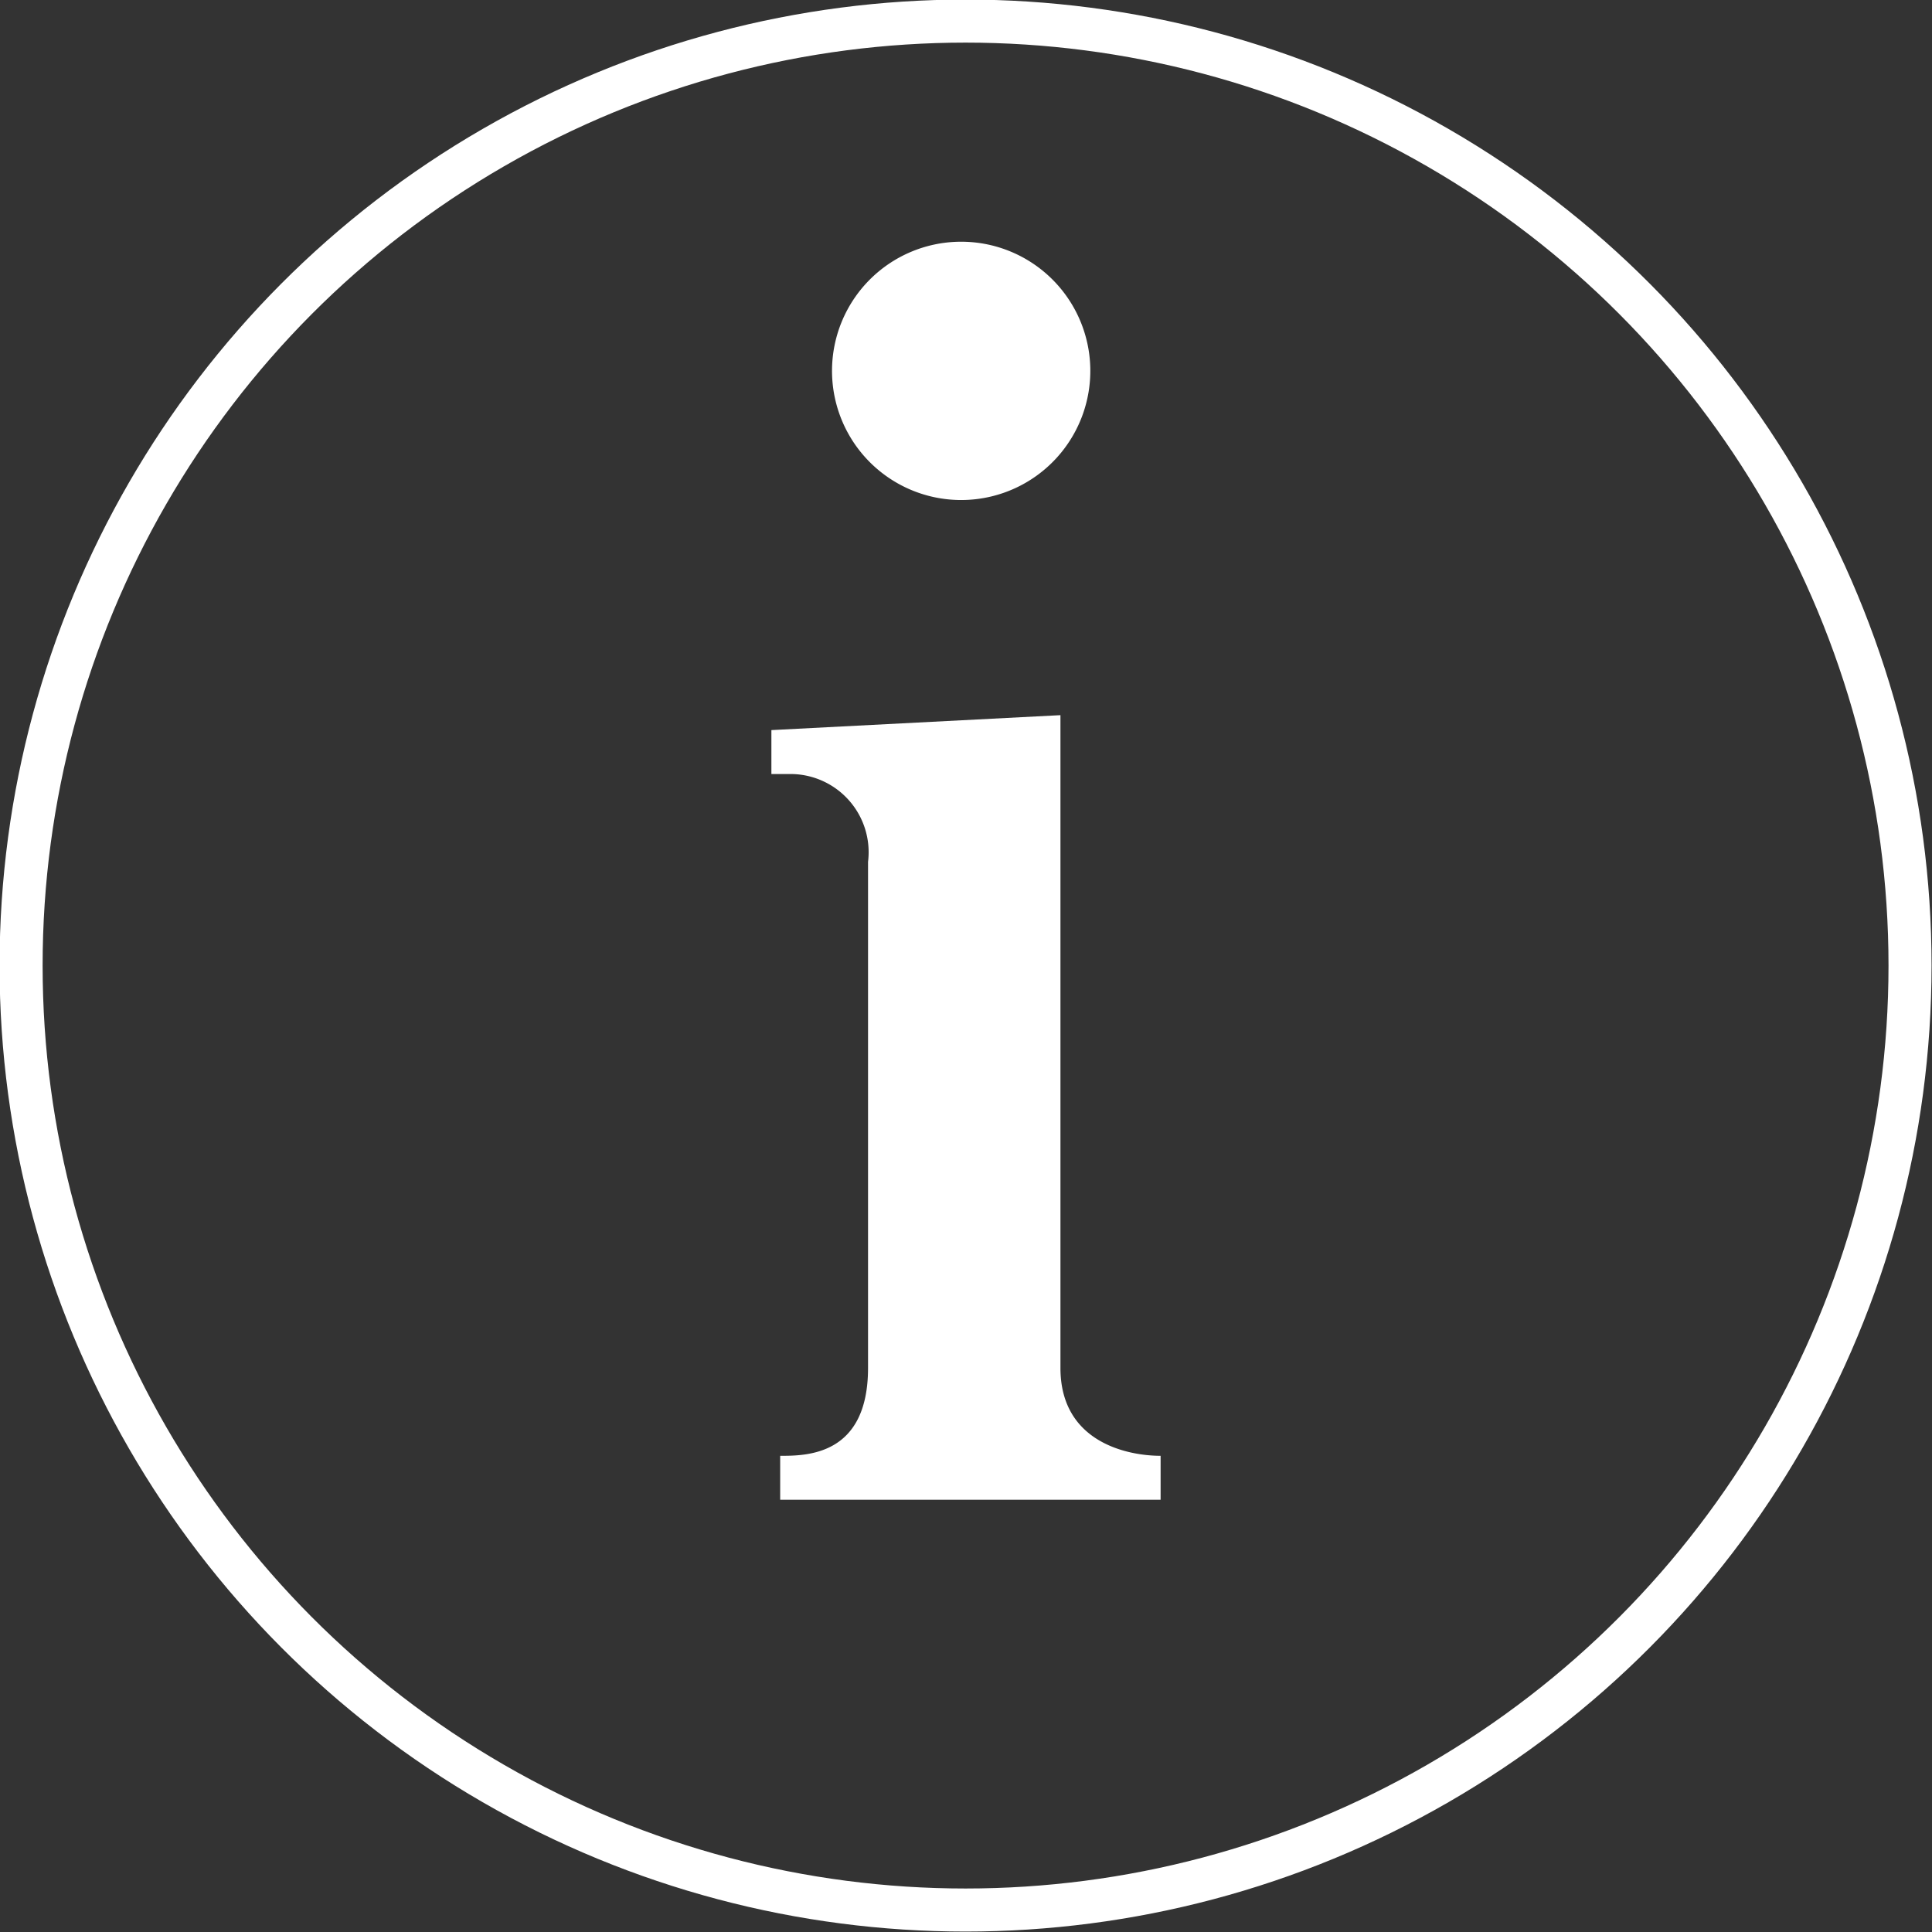
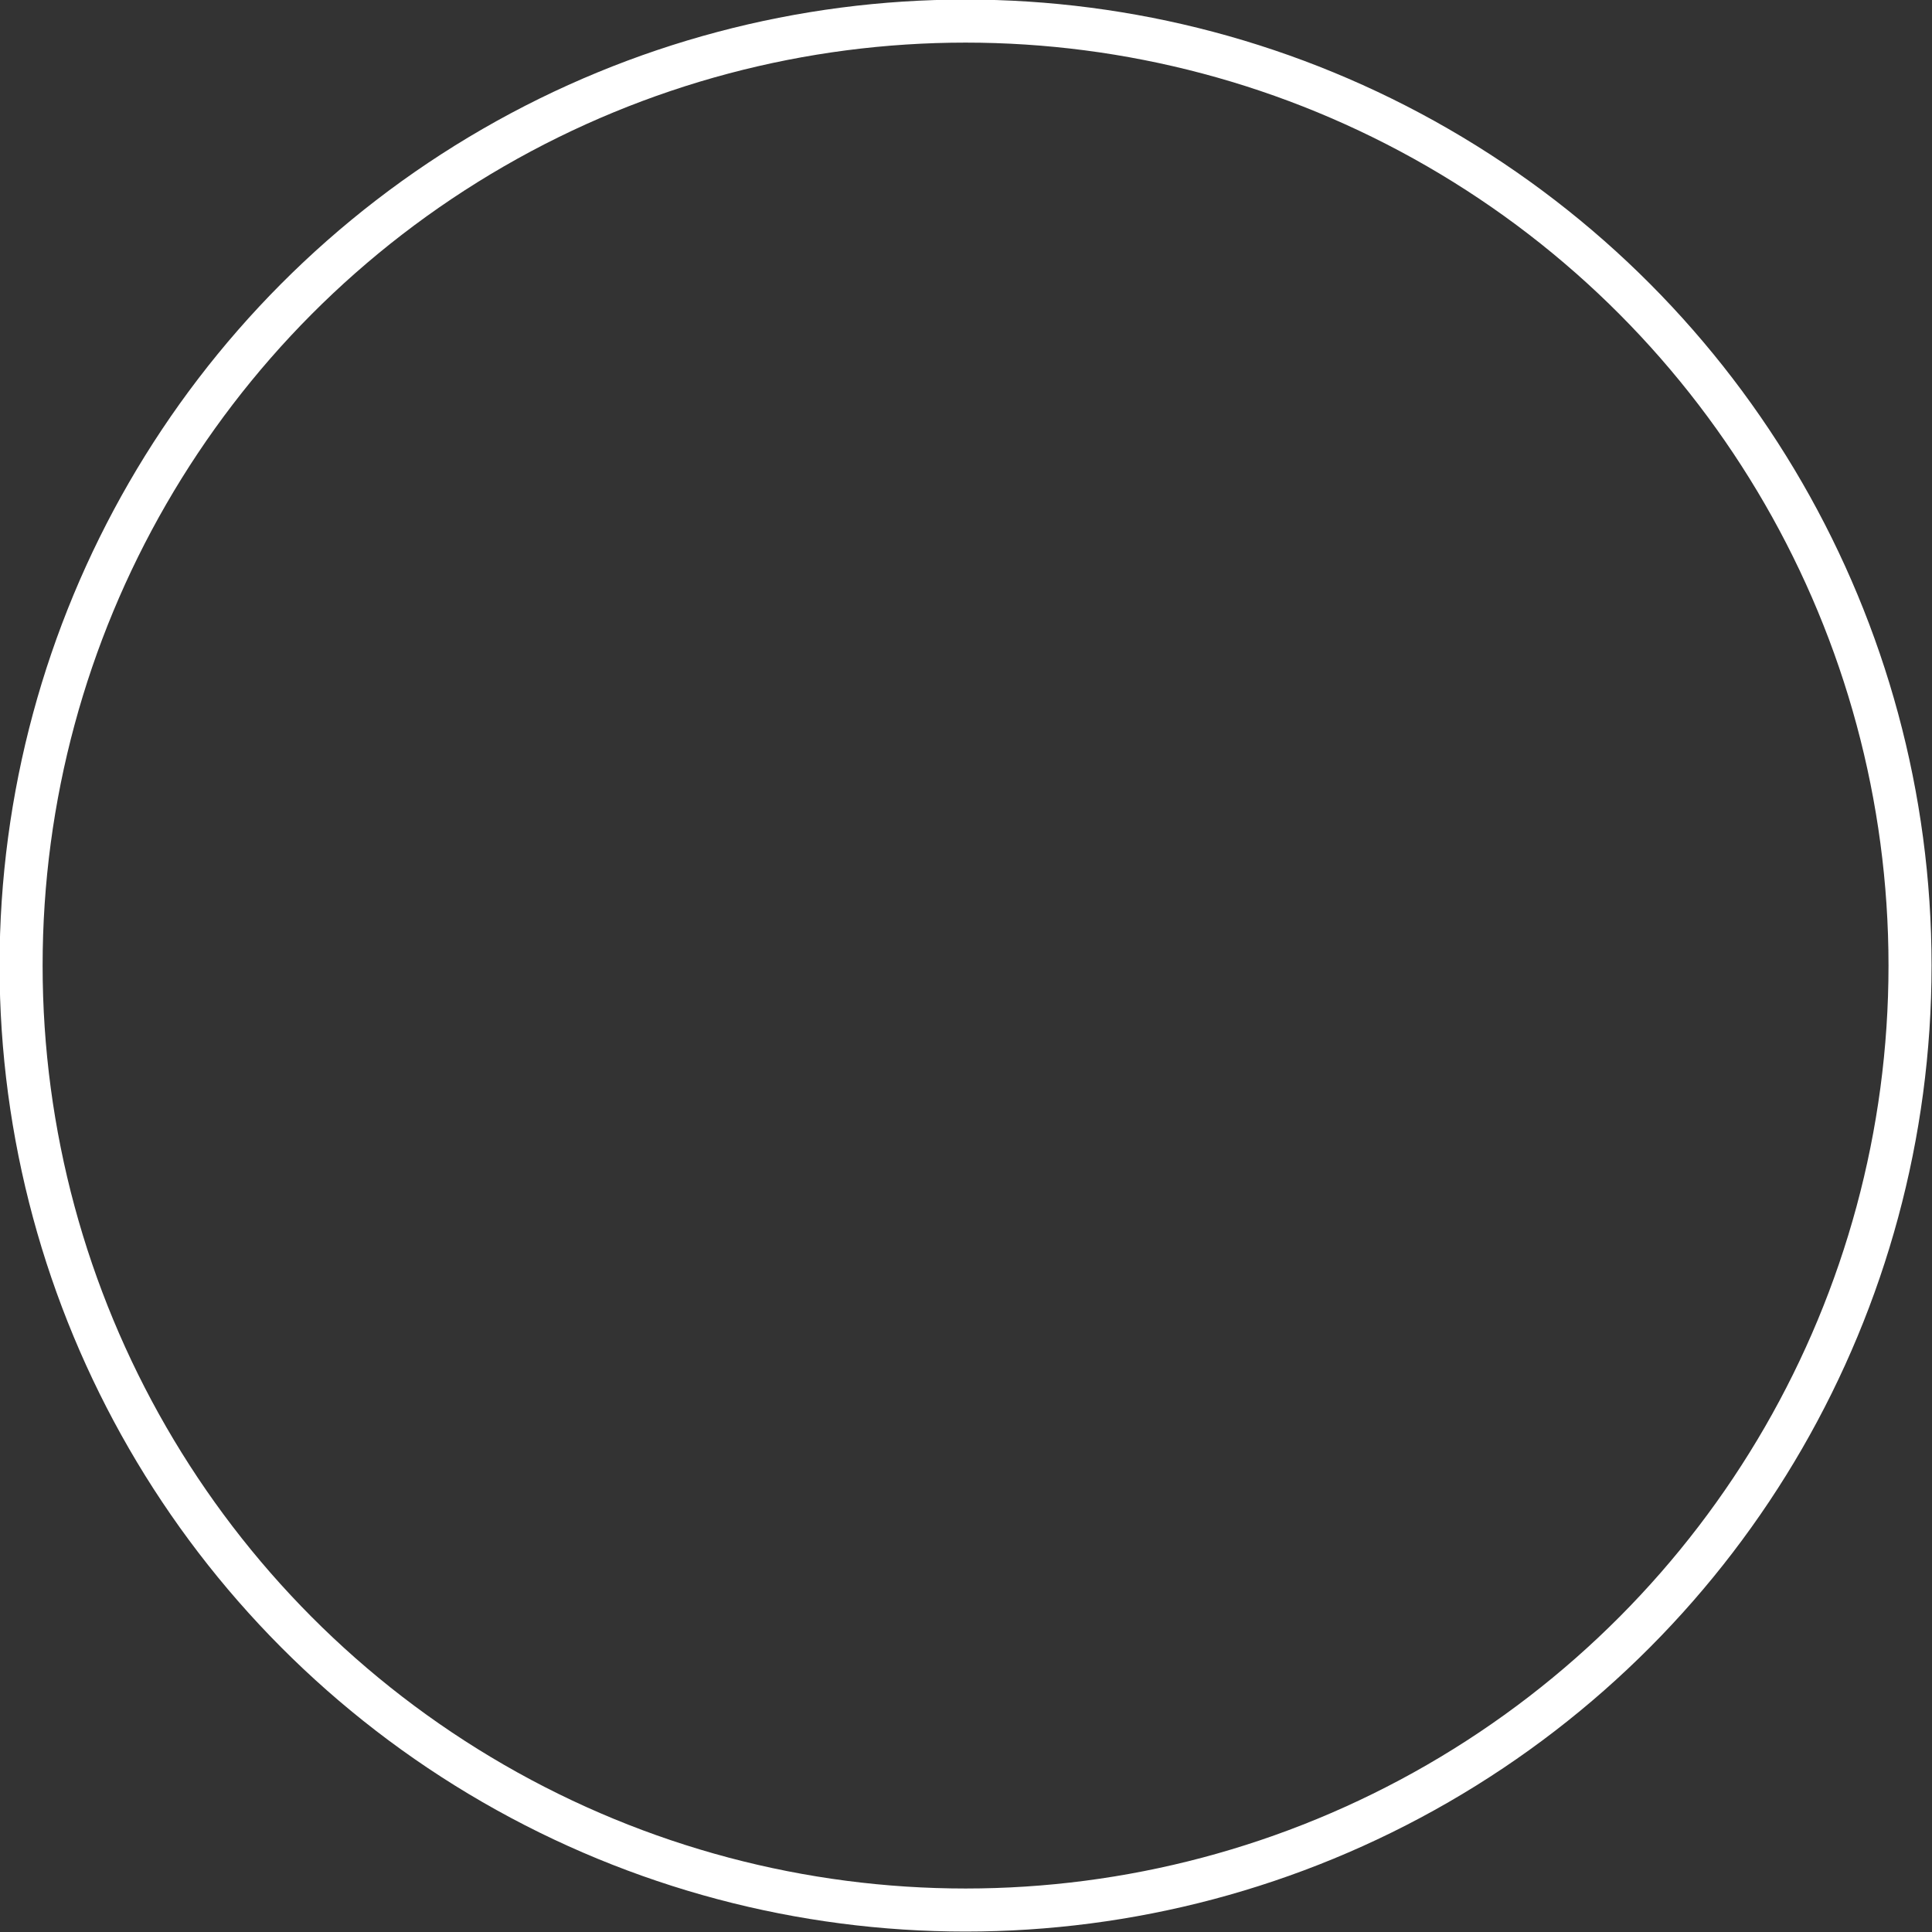
<svg xmlns="http://www.w3.org/2000/svg" width="21.99" height="21.99" viewBox="0 0 21.99 21.99">
  <rect x="0" y="0" width="21.99" height="21.99" fill="#333333" stroke="none" />
  <defs>
    <style>.a{fill:#fff;}.b{fill:none;stroke:#fff;stroke-miterlimit:10;stroke-width:0.49px;}</style>
  </defs>
-   <path class="a" d="M8.88,17.07v-.5c.3,0,1,0,1-1V9.81a.89.89,0,0,0-.87-1H8.78v-.5l3.29-.17v7.43c0,.85.77,1,1.14,1v.5ZM11,5.69A1.47,1.47,0,0,1,9.47,4.22,1.47,1.47,0,1,1,11,5.69Z" />
  <circle class="b" cx="10.99" cy="10.99" r="10.75" />
</svg>